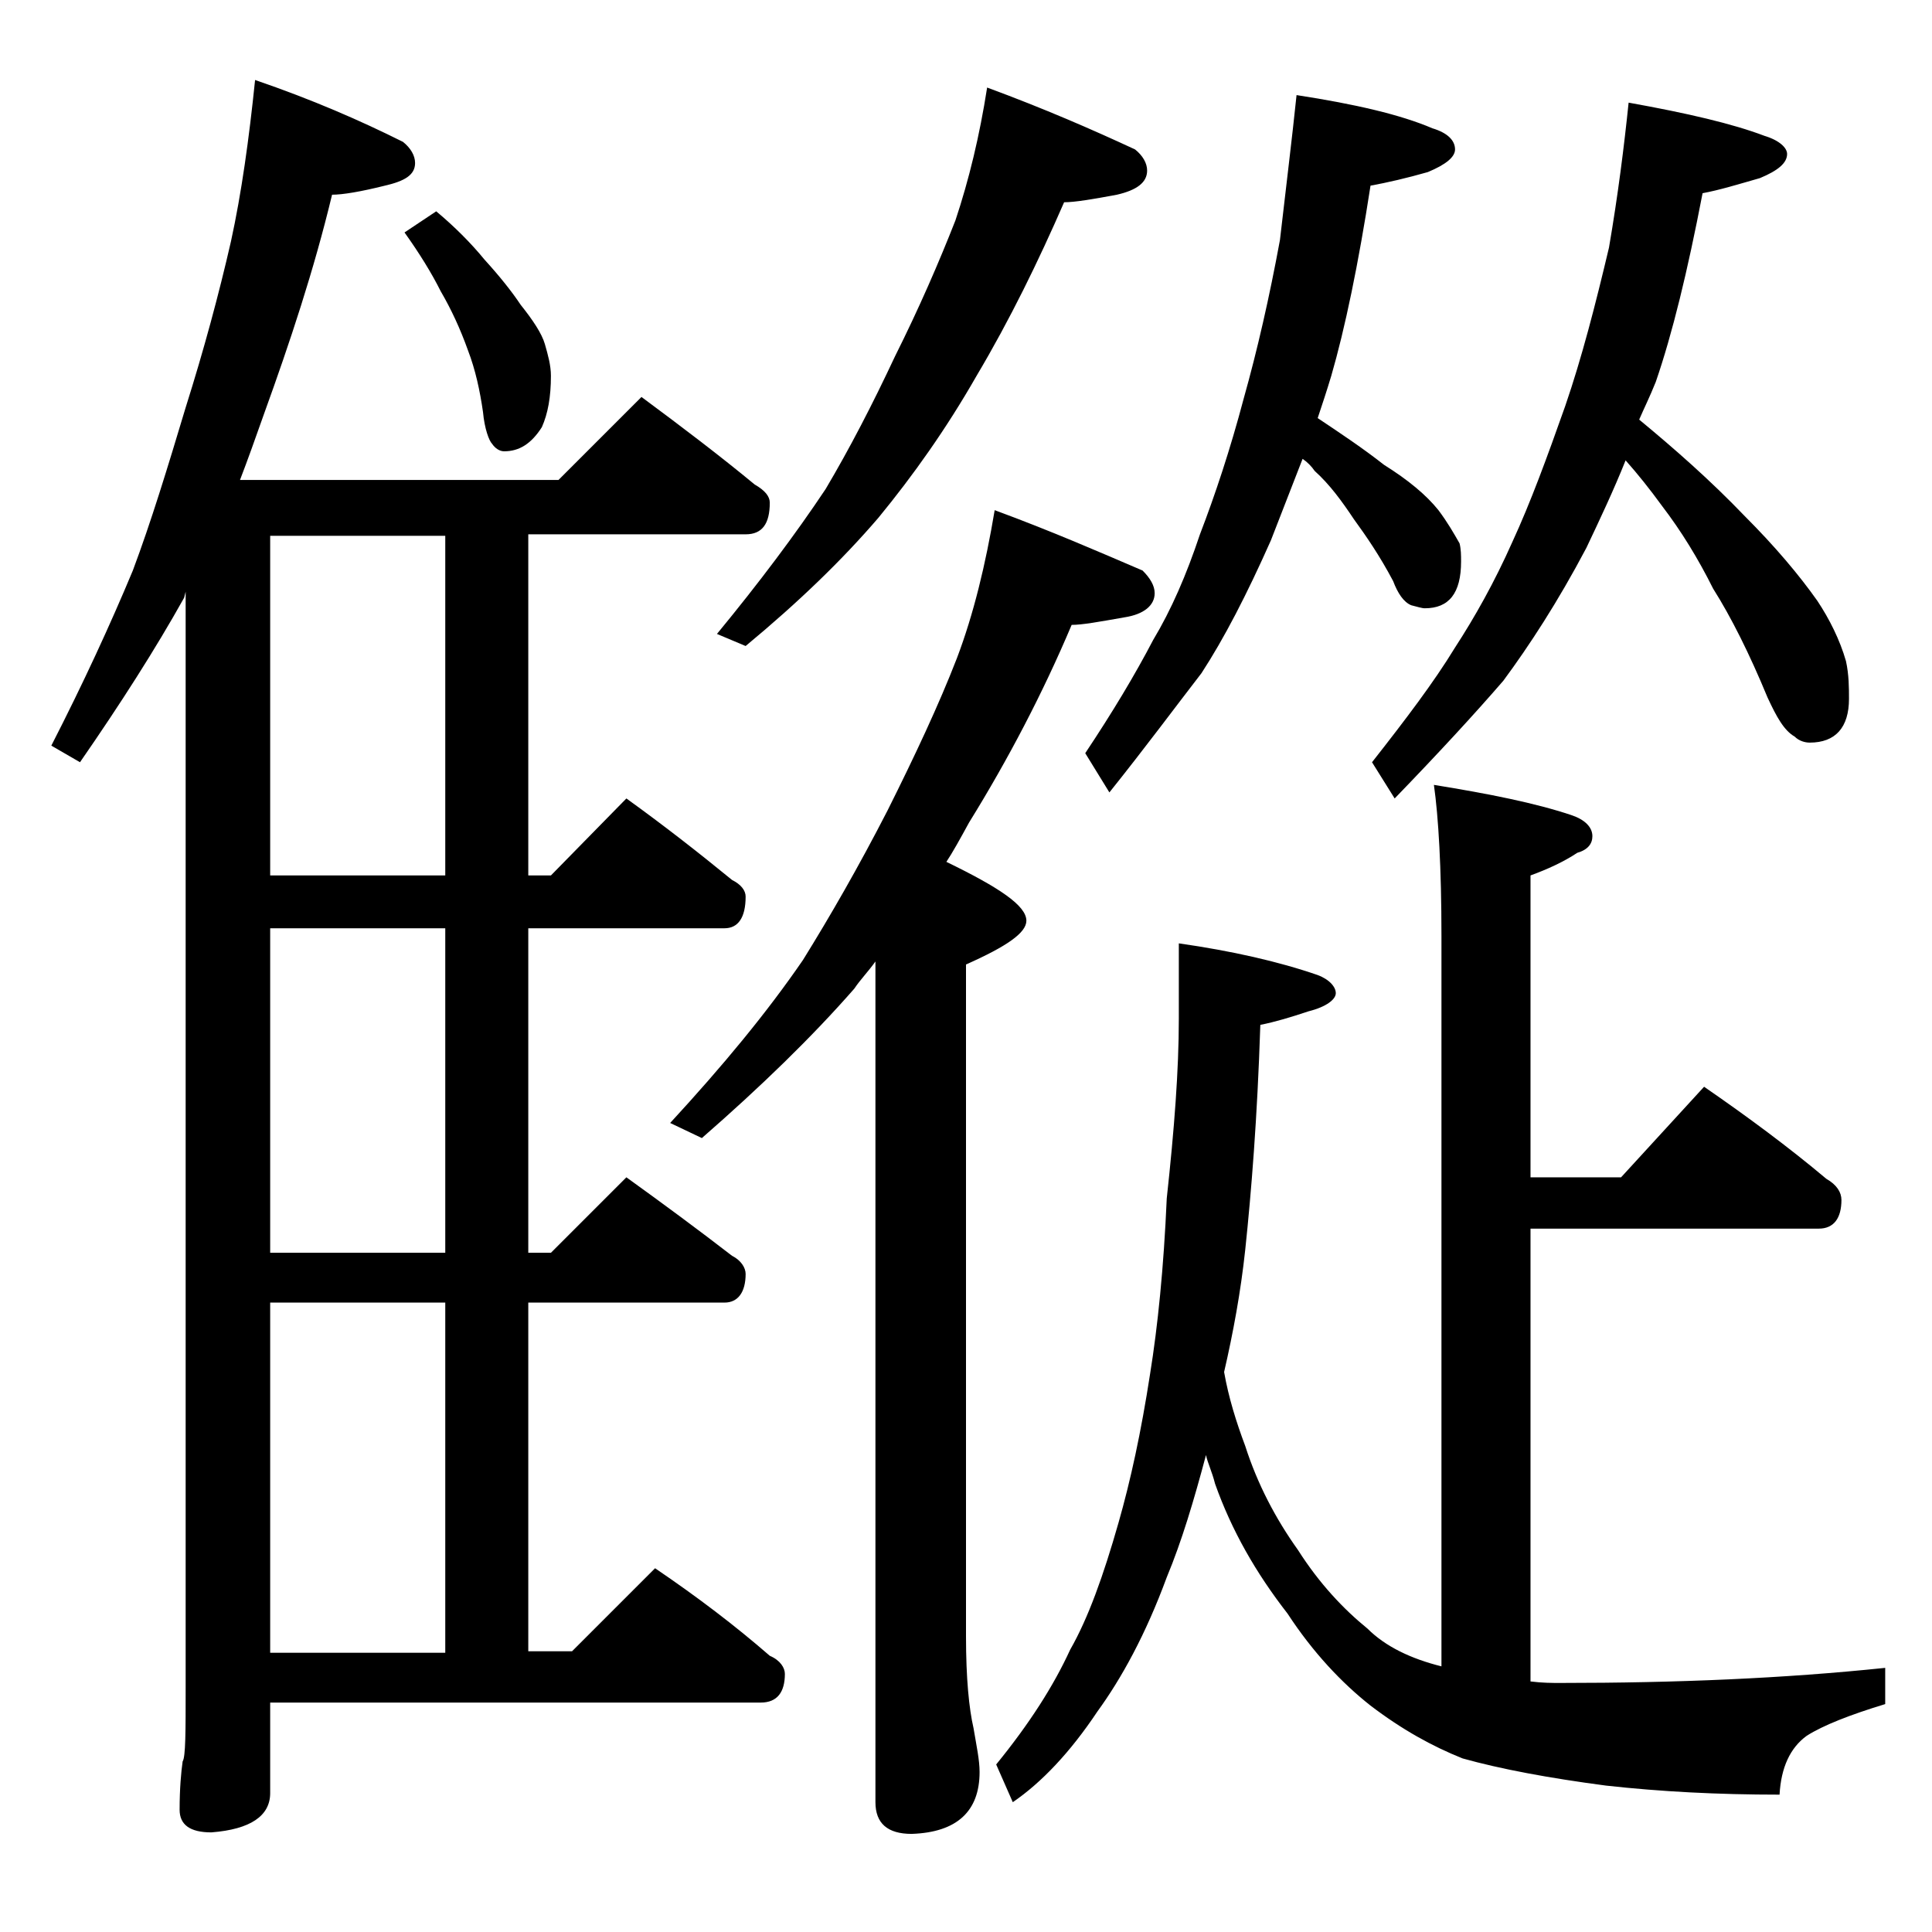
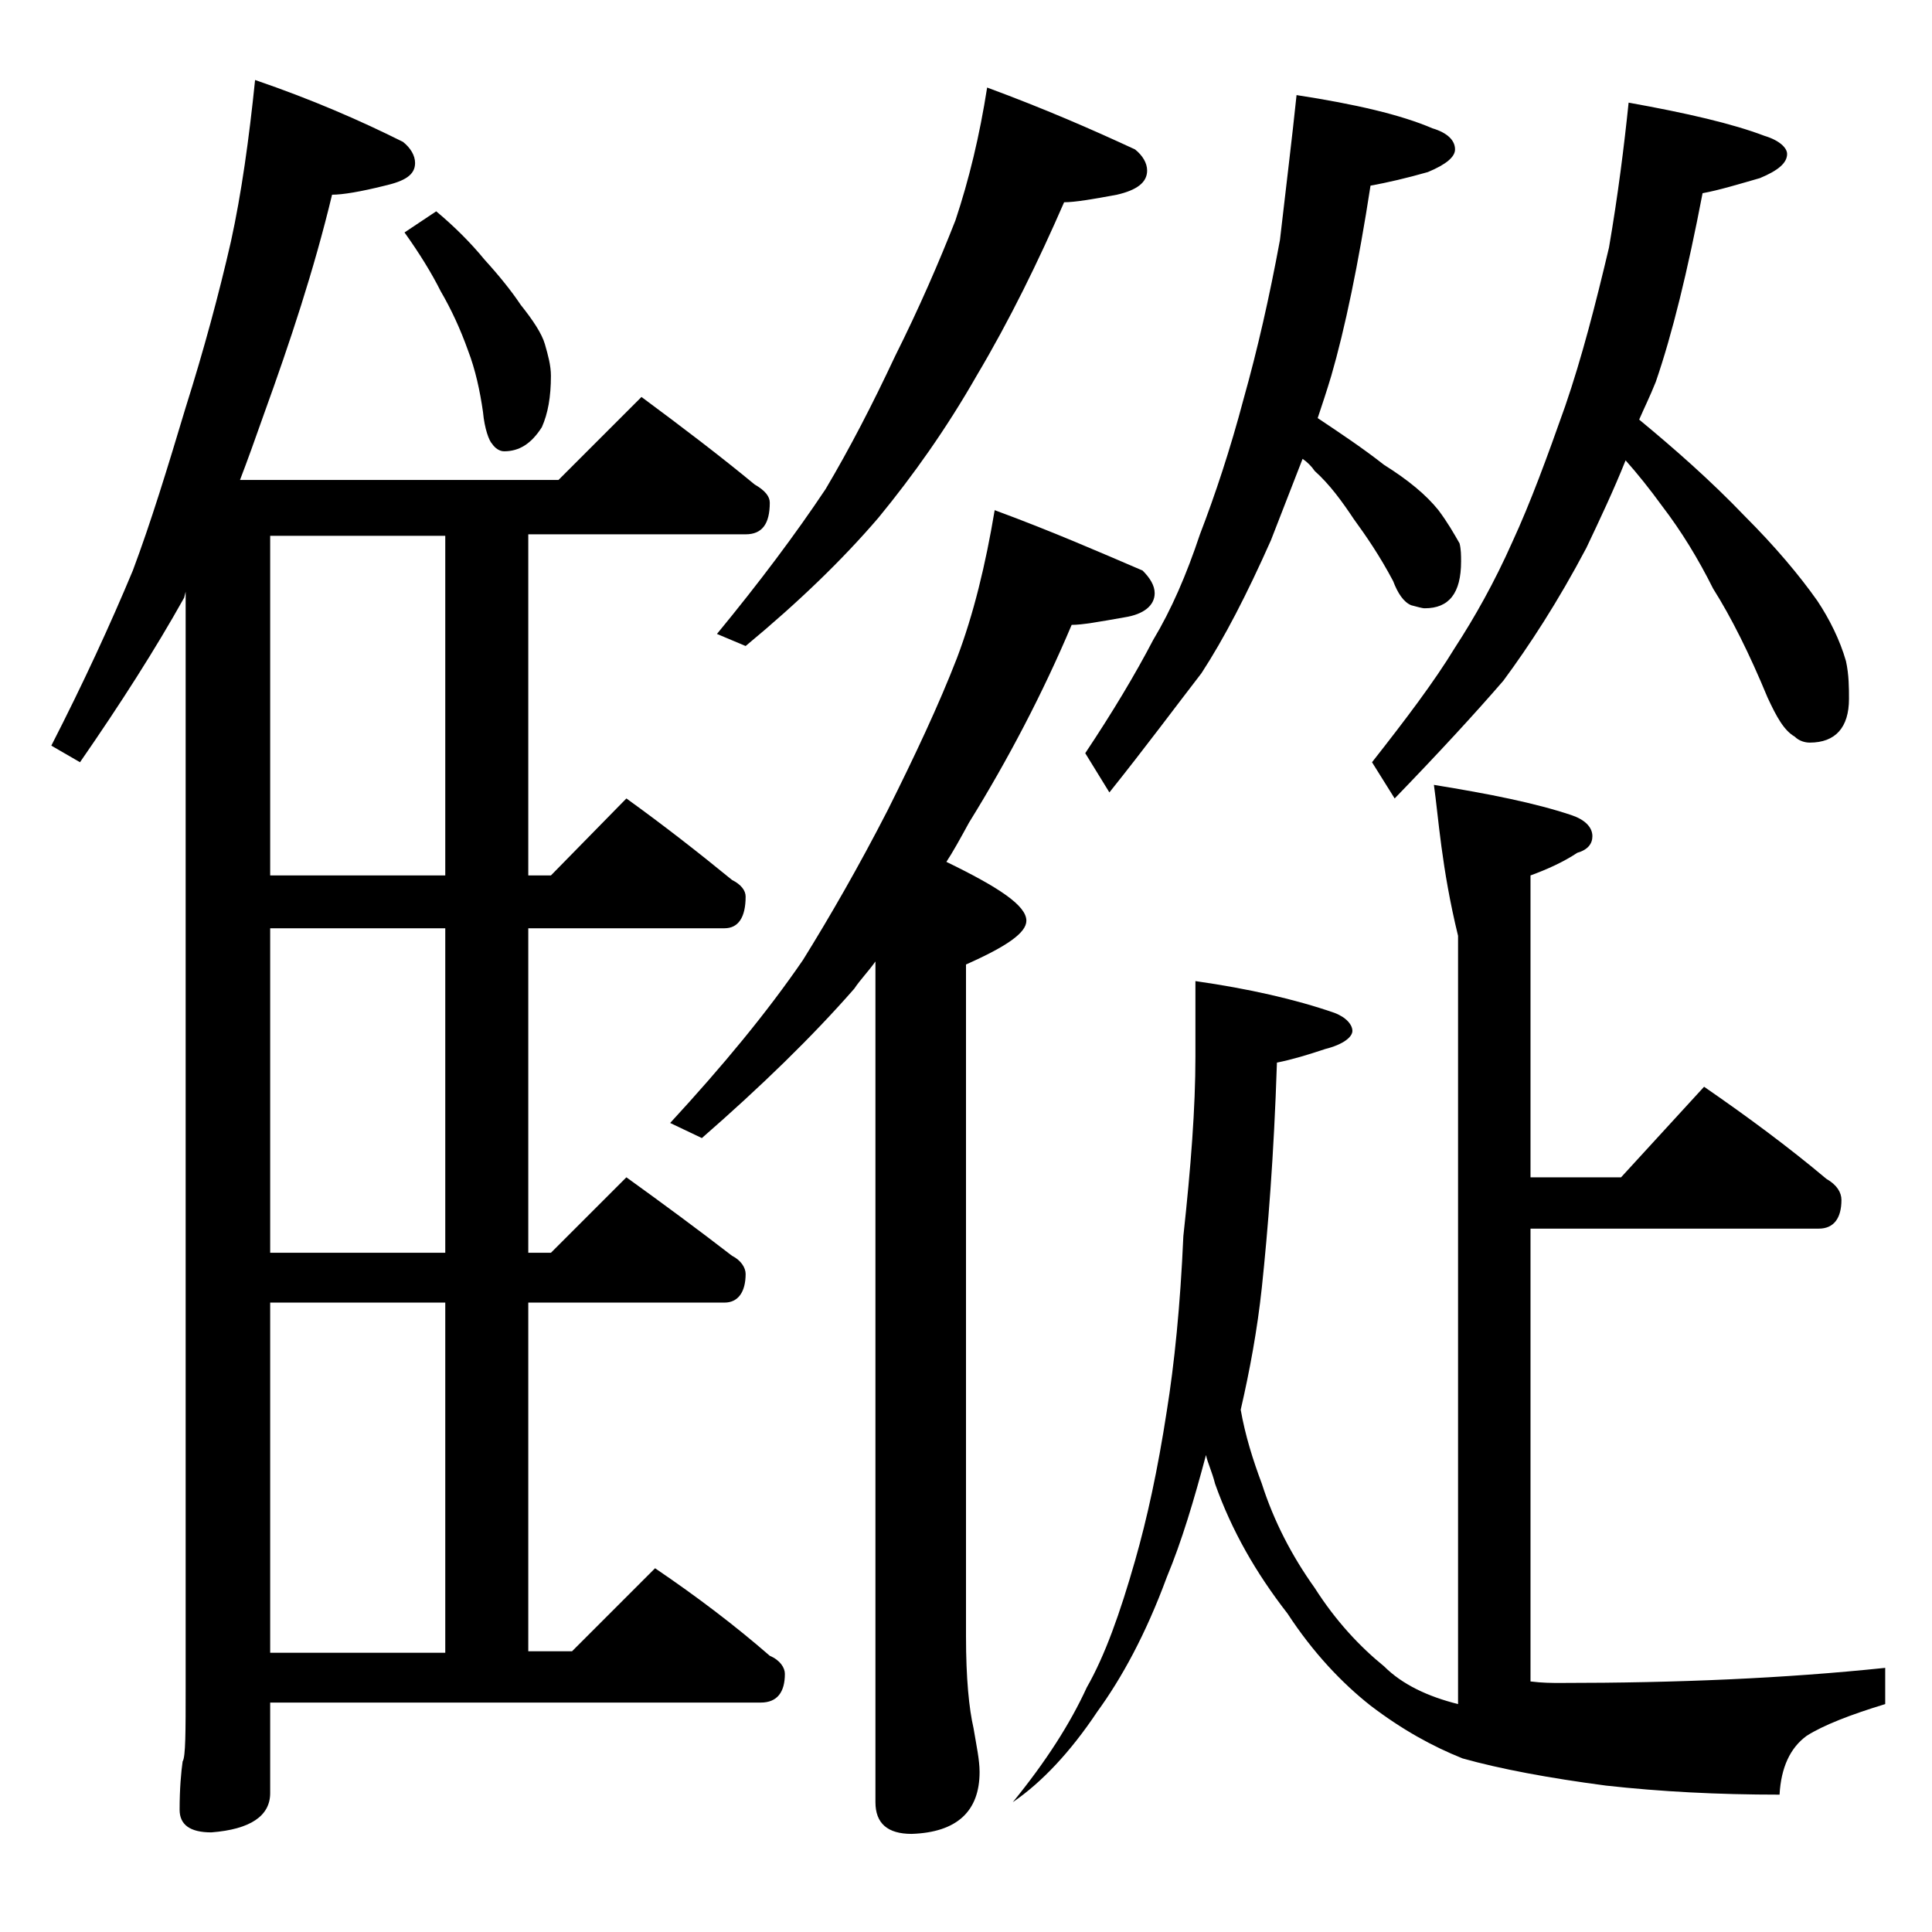
<svg xmlns="http://www.w3.org/2000/svg" version="1.1" id="Layer_1" x="0px" y="0px" viewBox="0 0 128 128" enable-background="new 0 0 128 128" xml:space="preserve">
-   <path d="M16.9,5.3c3.8,1.3,7,2.7,9.8,4.1c0.5,0.4,0.8,0.9,0.8,1.4c0,0.8-0.7,1.2-2,1.5c-1.6,0.4-2.8,0.6-3.5,0.6  c-1.2,5-2.8,9.8-4.5,14.5c-0.6,1.7-1.1,3.1-1.6,4.4H37l5.5-5.5c2.7,2,5.2,3.9,7.5,5.8c0.7,0.4,1,0.8,1,1.2c0,1.4-0.5,2.1-1.6,2.1H35  V58h1.5l5-5.1c2.5,1.8,4.8,3.6,7,5.4c0.6,0.3,0.9,0.7,0.9,1.1c0,1.4-0.5,2.1-1.4,2.1H35V83h1.5l5-5c2.5,1.8,4.8,3.5,7,5.2  c0.6,0.3,0.9,0.8,0.9,1.2c0,1.2-0.5,1.9-1.4,1.9H35v23.1h2.9l5.5-5.5c2.8,1.9,5.3,3.8,7.6,5.8c0.7,0.3,1,0.8,1,1.2  c0,1.2-0.5,1.9-1.6,1.9H17.9v6c0,1.5-1.3,2.4-3.9,2.6c-1.4,0-2.1-0.5-2.1-1.5c0-1.4,0.1-2.5,0.2-3.2c0.2-0.3,0.2-2,0.2-4.9V39.2  l-0.1,0.4c-1.9,3.4-4.2,7-6.9,10.9l-1.9-1.1c2.1-4.1,3.9-8,5.4-11.6c1.2-3.2,2.3-6.8,3.5-10.8c1.2-3.8,2.2-7.5,3-11  C16,12.8,16.5,9.2,16.9,5.3z M29.5,58V35.5H17.9V58H29.5z M29.5,83V61.5H17.9V83H29.5z M17.9,109.5h11.6V86.3H17.9V109.5z M28.9,14  c1.2,1,2.3,2.1,3.2,3.2c1,1.1,1.8,2.1,2.4,3c0.8,1,1.4,1.9,1.6,2.6c0.2,0.7,0.4,1.4,0.4,2.1c0,1.4-0.2,2.5-0.6,3.4  c-0.7,1.1-1.5,1.6-2.5,1.6c-0.3,0-0.6-0.2-0.8-0.5c-0.2-0.2-0.5-1-0.6-2.1c-0.2-1.4-0.5-2.8-1-4.1c-0.5-1.4-1.1-2.7-1.8-3.9  c-0.6-1.2-1.4-2.5-2.4-3.9L28.9,14z M65.9,33.8c3.8,1.4,7,2.8,9.8,4c0.5,0.5,0.8,1,0.8,1.5c0,0.8-0.7,1.4-2,1.6  c-1.7,0.3-2.8,0.5-3.5,0.5c-1.9,4.5-4.2,8.9-6.8,13.1c-0.6,1.1-1.1,2-1.5,2.6C66.2,58.8,68,60,68,61c0,0.8-1.3,1.7-4,2.9v44.5  c0,2.8,0.2,4.8,0.5,6.1c0.2,1.2,0.4,2.1,0.4,2.9c0,2.6-1.5,4-4.5,4.1c-1.6,0-2.4-0.7-2.4-2.1V63.7c-0.5,0.7-1,1.2-1.4,1.8  c-2.8,3.2-6.2,6.5-10.1,9.9l-2.1-1c3.5-3.8,6.4-7.3,8.8-10.8c1.8-2.9,3.7-6.2,5.6-9.9c1.8-3.6,3.4-7,4.6-10.1  C64.5,40.7,65.3,37.4,65.9,33.8z M65.4,5.8c3.8,1.4,7,2.8,9.8,4.1c0.5,0.4,0.8,0.9,0.8,1.4c0,0.8-0.7,1.3-2,1.6  c-1.6,0.3-2.8,0.5-3.5,0.5c-1.7,3.9-3.6,7.8-5.8,11.5c-2,3.5-4.2,6.6-6.5,9.4c-2.4,2.8-5.3,5.6-8.8,8.5L47.5,42  c2.8-3.4,5.2-6.6,7.2-9.6c1.6-2.7,3.1-5.6,4.6-8.8c1.6-3.2,2.9-6.2,4-9C64.2,11.9,64.9,9,65.4,5.8z M95,52c3.7,0.6,6.7,1.2,9.1,2  c0.9,0.3,1.4,0.8,1.4,1.4c0,0.5-0.3,0.9-1,1.1c-0.9,0.6-2,1.1-3.1,1.5v20h6l5.5-6c2.9,2,5.6,4,8.1,6.1c0.7,0.4,1,0.9,1,1.4  c0,1.2-0.5,1.9-1.5,1.9h-19.1v30c0.8,0.1,1.4,0.1,2,0.1c7.7,0,14.8-0.3,21.5-1v2.4c-2.3,0.7-4.1,1.4-5.2,2.1  c-1.1,0.8-1.7,2.1-1.8,3.9c-4.1,0-7.9-0.2-11.5-0.6c-3.8-0.5-7-1.1-9.5-1.8c-2-0.8-4-1.9-6.1-3.5c-1.9-1.5-3.8-3.5-5.5-6.1  c-2.1-2.7-3.7-5.5-4.8-8.6c-0.2-0.8-0.5-1.4-0.6-1.9c-0.8,3-1.6,5.7-2.6,8.1c-1.4,3.8-3,6.7-4.6,8.9c-1.8,2.7-3.7,4.7-5.6,6  l-1.1-2.5c2.2-2.7,3.8-5.2,4.9-7.6c1.2-2.1,2.2-4.9,3.2-8.4c0.8-2.8,1.5-6,2.1-9.9c0.5-3.1,0.9-7,1.1-11.6c0.5-4.6,0.8-8.5,0.8-11.9  v-5c3.5,0.5,6.6,1.2,9.2,2.1c0.8,0.3,1.2,0.8,1.2,1.2s-0.6,0.9-1.8,1.2c-1.2,0.4-2.2,0.7-3.2,0.9c-0.2,6.2-0.6,11.1-1,14.9  c-0.3,2.8-0.8,5.5-1.4,8.1c0.3,1.7,0.8,3.3,1.4,4.9c0.8,2.5,2,4.8,3.5,6.9c1.4,2.2,3,3.9,4.6,5.2c1.2,1.2,2.9,2,4.9,2.5V62  C95.5,57.5,95.3,54.1,95,52z M85.9,6.3c3.9,0.6,6.9,1.3,9,2.2c1,0.3,1.5,0.8,1.5,1.4c0,0.5-0.6,1-1.8,1.5c-1.4,0.4-2.7,0.7-3.8,0.9  c-0.8,5.2-1.7,9.5-2.6,12.6c-0.3,1-0.6,1.9-0.9,2.8c1.5,1,3,2,4.4,3.1c1.6,1,2.8,2,3.6,3c0.6,0.8,1,1.5,1.4,2.2  c0.1,0.4,0.1,0.8,0.1,1.2c0,2.1-0.8,3.1-2.4,3.1c-0.2,0-0.5-0.1-0.9-0.2c-0.5-0.2-0.9-0.8-1.2-1.6c-0.9-1.7-1.8-3-2.6-4.1  c-0.8-1.2-1.6-2.3-2.6-3.2c-0.2-0.3-0.5-0.6-0.8-0.8c-0.7,1.8-1.4,3.6-2.1,5.4c-1.6,3.6-3.1,6.5-4.6,8.8c-1.7,2.2-3.7,4.9-6.1,7.9  l-1.6-2.6c1.8-2.7,3.3-5.2,4.5-7.5c1.2-2,2.2-4.3,3.1-7c1-2.6,2-5.6,2.9-9c0.9-3.2,1.7-6.7,2.4-10.5C85.2,12.4,85.6,9.2,85.9,6.3z   M107.9,6.8c3.9,0.7,6.9,1.4,9,2.2c1,0.3,1.5,0.8,1.5,1.2c0,0.6-0.6,1.1-1.8,1.6c-1.4,0.4-2.7,0.8-3.8,1c-1,5.2-2,9.3-3.1,12.5  c-0.4,1-0.8,1.8-1.1,2.5c2.3,1.9,4.7,4,7,6.4c2,2,3.6,3.9,4.8,5.6c0.8,1.2,1.5,2.6,1.9,4c0.2,0.9,0.2,1.8,0.2,2.5  c0,1.9-0.9,2.9-2.6,2.9c-0.3,0-0.7-0.1-1-0.4c-0.7-0.4-1.2-1.3-1.8-2.6c-1.2-2.9-2.4-5.3-3.6-7.2c-1-2-2.1-3.8-3.4-5.5  c-0.8-1.1-1.6-2.1-2.4-3c-0.8,2-1.7,3.9-2.6,5.8c-1.9,3.6-3.8,6.5-5.5,8.8c-1.9,2.2-4.3,4.8-7.2,7.8l-1.5-2.4  c2.2-2.8,4.1-5.3,5.5-7.6c1.3-2,2.6-4.3,3.8-7c1.2-2.6,2.3-5.6,3.5-9c1.1-3.2,2-6.7,2.9-10.5C107.2,12.9,107.6,9.7,107.9,6.8z" />
+   <path d="M16.9,5.3c3.8,1.3,7,2.7,9.8,4.1c0.5,0.4,0.8,0.9,0.8,1.4c0,0.8-0.7,1.2-2,1.5c-1.6,0.4-2.8,0.6-3.5,0.6  c-1.2,5-2.8,9.8-4.5,14.5c-0.6,1.7-1.1,3.1-1.6,4.4H37l5.5-5.5c2.7,2,5.2,3.9,7.5,5.8c0.7,0.4,1,0.8,1,1.2c0,1.4-0.5,2.1-1.6,2.1H35  V58h1.5l5-5.1c2.5,1.8,4.8,3.6,7,5.4c0.6,0.3,0.9,0.7,0.9,1.1c0,1.4-0.5,2.1-1.4,2.1H35V83h1.5l5-5c2.5,1.8,4.8,3.5,7,5.2  c0.6,0.3,0.9,0.8,0.9,1.2c0,1.2-0.5,1.9-1.4,1.9H35v23.1h2.9l5.5-5.5c2.8,1.9,5.3,3.8,7.6,5.8c0.7,0.3,1,0.8,1,1.2  c0,1.2-0.5,1.9-1.6,1.9H17.9v6c0,1.5-1.3,2.4-3.9,2.6c-1.4,0-2.1-0.5-2.1-1.5c0-1.4,0.1-2.5,0.2-3.2c0.2-0.3,0.2-2,0.2-4.9V39.2  l-0.1,0.4c-1.9,3.4-4.2,7-6.9,10.9l-1.9-1.1c2.1-4.1,3.9-8,5.4-11.6c1.2-3.2,2.3-6.8,3.5-10.8c1.2-3.8,2.2-7.5,3-11  C16,12.8,16.5,9.2,16.9,5.3z M29.5,58V35.5H17.9V58H29.5z M29.5,83V61.5H17.9V83H29.5z M17.9,109.5h11.6V86.3H17.9V109.5z M28.9,14  c1.2,1,2.3,2.1,3.2,3.2c1,1.1,1.8,2.1,2.4,3c0.8,1,1.4,1.9,1.6,2.6c0.2,0.7,0.4,1.4,0.4,2.1c0,1.4-0.2,2.5-0.6,3.4  c-0.7,1.1-1.5,1.6-2.5,1.6c-0.3,0-0.6-0.2-0.8-0.5c-0.2-0.2-0.5-1-0.6-2.1c-0.2-1.4-0.5-2.8-1-4.1c-0.5-1.4-1.1-2.7-1.8-3.9  c-0.6-1.2-1.4-2.5-2.4-3.9L28.9,14z M65.9,33.8c3.8,1.4,7,2.8,9.8,4c0.5,0.5,0.8,1,0.8,1.5c0,0.8-0.7,1.4-2,1.6  c-1.7,0.3-2.8,0.5-3.5,0.5c-1.9,4.5-4.2,8.9-6.8,13.1c-0.6,1.1-1.1,2-1.5,2.6C66.2,58.8,68,60,68,61c0,0.8-1.3,1.7-4,2.9v44.5  c0,2.8,0.2,4.8,0.5,6.1c0.2,1.2,0.4,2.1,0.4,2.9c0,2.6-1.5,4-4.5,4.1c-1.6,0-2.4-0.7-2.4-2.1V63.7c-0.5,0.7-1,1.2-1.4,1.8  c-2.8,3.2-6.2,6.5-10.1,9.9l-2.1-1c3.5-3.8,6.4-7.3,8.8-10.8c1.8-2.9,3.7-6.2,5.6-9.9c1.8-3.6,3.4-7,4.6-10.1  C64.5,40.7,65.3,37.4,65.9,33.8z M65.4,5.8c3.8,1.4,7,2.8,9.8,4.1c0.5,0.4,0.8,0.9,0.8,1.4c0,0.8-0.7,1.3-2,1.6  c-1.6,0.3-2.8,0.5-3.5,0.5c-1.7,3.9-3.6,7.8-5.8,11.5c-2,3.5-4.2,6.6-6.5,9.4c-2.4,2.8-5.3,5.6-8.8,8.5L47.5,42  c2.8-3.4,5.2-6.6,7.2-9.6c1.6-2.7,3.1-5.6,4.6-8.8c1.6-3.2,2.9-6.2,4-9C64.2,11.9,64.9,9,65.4,5.8z M95,52c3.7,0.6,6.7,1.2,9.1,2  c0.9,0.3,1.4,0.8,1.4,1.4c0,0.5-0.3,0.9-1,1.1c-0.9,0.6-2,1.1-3.1,1.5v20h6l5.5-6c2.9,2,5.6,4,8.1,6.1c0.7,0.4,1,0.9,1,1.4  c0,1.2-0.5,1.9-1.5,1.9h-19.1v30c0.8,0.1,1.4,0.1,2,0.1c7.7,0,14.8-0.3,21.5-1v2.4c-2.3,0.7-4.1,1.4-5.2,2.1  c-1.1,0.8-1.7,2.1-1.8,3.9c-4.1,0-7.9-0.2-11.5-0.6c-3.8-0.5-7-1.1-9.5-1.8c-2-0.8-4-1.9-6.1-3.5c-1.9-1.5-3.8-3.5-5.5-6.1  c-2.1-2.7-3.7-5.5-4.8-8.6c-0.2-0.8-0.5-1.4-0.6-1.9c-0.8,3-1.6,5.7-2.6,8.1c-1.4,3.8-3,6.7-4.6,8.9c-1.8,2.7-3.7,4.7-5.6,6  c2.2-2.7,3.8-5.2,4.9-7.6c1.2-2.1,2.2-4.9,3.2-8.4c0.8-2.8,1.5-6,2.1-9.9c0.5-3.1,0.9-7,1.1-11.6c0.5-4.6,0.8-8.5,0.8-11.9  v-5c3.5,0.5,6.6,1.2,9.2,2.1c0.8,0.3,1.2,0.8,1.2,1.2s-0.6,0.9-1.8,1.2c-1.2,0.4-2.2,0.7-3.2,0.9c-0.2,6.2-0.6,11.1-1,14.9  c-0.3,2.8-0.8,5.5-1.4,8.1c0.3,1.7,0.8,3.3,1.4,4.9c0.8,2.5,2,4.8,3.5,6.9c1.4,2.2,3,3.9,4.6,5.2c1.2,1.2,2.9,2,4.9,2.5V62  C95.5,57.5,95.3,54.1,95,52z M85.9,6.3c3.9,0.6,6.9,1.3,9,2.2c1,0.3,1.5,0.8,1.5,1.4c0,0.5-0.6,1-1.8,1.5c-1.4,0.4-2.7,0.7-3.8,0.9  c-0.8,5.2-1.7,9.5-2.6,12.6c-0.3,1-0.6,1.9-0.9,2.8c1.5,1,3,2,4.4,3.1c1.6,1,2.8,2,3.6,3c0.6,0.8,1,1.5,1.4,2.2  c0.1,0.4,0.1,0.8,0.1,1.2c0,2.1-0.8,3.1-2.4,3.1c-0.2,0-0.5-0.1-0.9-0.2c-0.5-0.2-0.9-0.8-1.2-1.6c-0.9-1.7-1.8-3-2.6-4.1  c-0.8-1.2-1.6-2.3-2.6-3.2c-0.2-0.3-0.5-0.6-0.8-0.8c-0.7,1.8-1.4,3.6-2.1,5.4c-1.6,3.6-3.1,6.5-4.6,8.8c-1.7,2.2-3.7,4.9-6.1,7.9  l-1.6-2.6c1.8-2.7,3.3-5.2,4.5-7.5c1.2-2,2.2-4.3,3.1-7c1-2.6,2-5.6,2.9-9c0.9-3.2,1.7-6.7,2.4-10.5C85.2,12.4,85.6,9.2,85.9,6.3z   M107.9,6.8c3.9,0.7,6.9,1.4,9,2.2c1,0.3,1.5,0.8,1.5,1.2c0,0.6-0.6,1.1-1.8,1.6c-1.4,0.4-2.7,0.8-3.8,1c-1,5.2-2,9.3-3.1,12.5  c-0.4,1-0.8,1.8-1.1,2.5c2.3,1.9,4.7,4,7,6.4c2,2,3.6,3.9,4.8,5.6c0.8,1.2,1.5,2.6,1.9,4c0.2,0.9,0.2,1.8,0.2,2.5  c0,1.9-0.9,2.9-2.6,2.9c-0.3,0-0.7-0.1-1-0.4c-0.7-0.4-1.2-1.3-1.8-2.6c-1.2-2.9-2.4-5.3-3.6-7.2c-1-2-2.1-3.8-3.4-5.5  c-0.8-1.1-1.6-2.1-2.4-3c-0.8,2-1.7,3.9-2.6,5.8c-1.9,3.6-3.8,6.5-5.5,8.8c-1.9,2.2-4.3,4.8-7.2,7.8l-1.5-2.4  c2.2-2.8,4.1-5.3,5.5-7.6c1.3-2,2.6-4.3,3.8-7c1.2-2.6,2.3-5.6,3.5-9c1.1-3.2,2-6.7,2.9-10.5C107.2,12.9,107.6,9.7,107.9,6.8z" />
</svg>